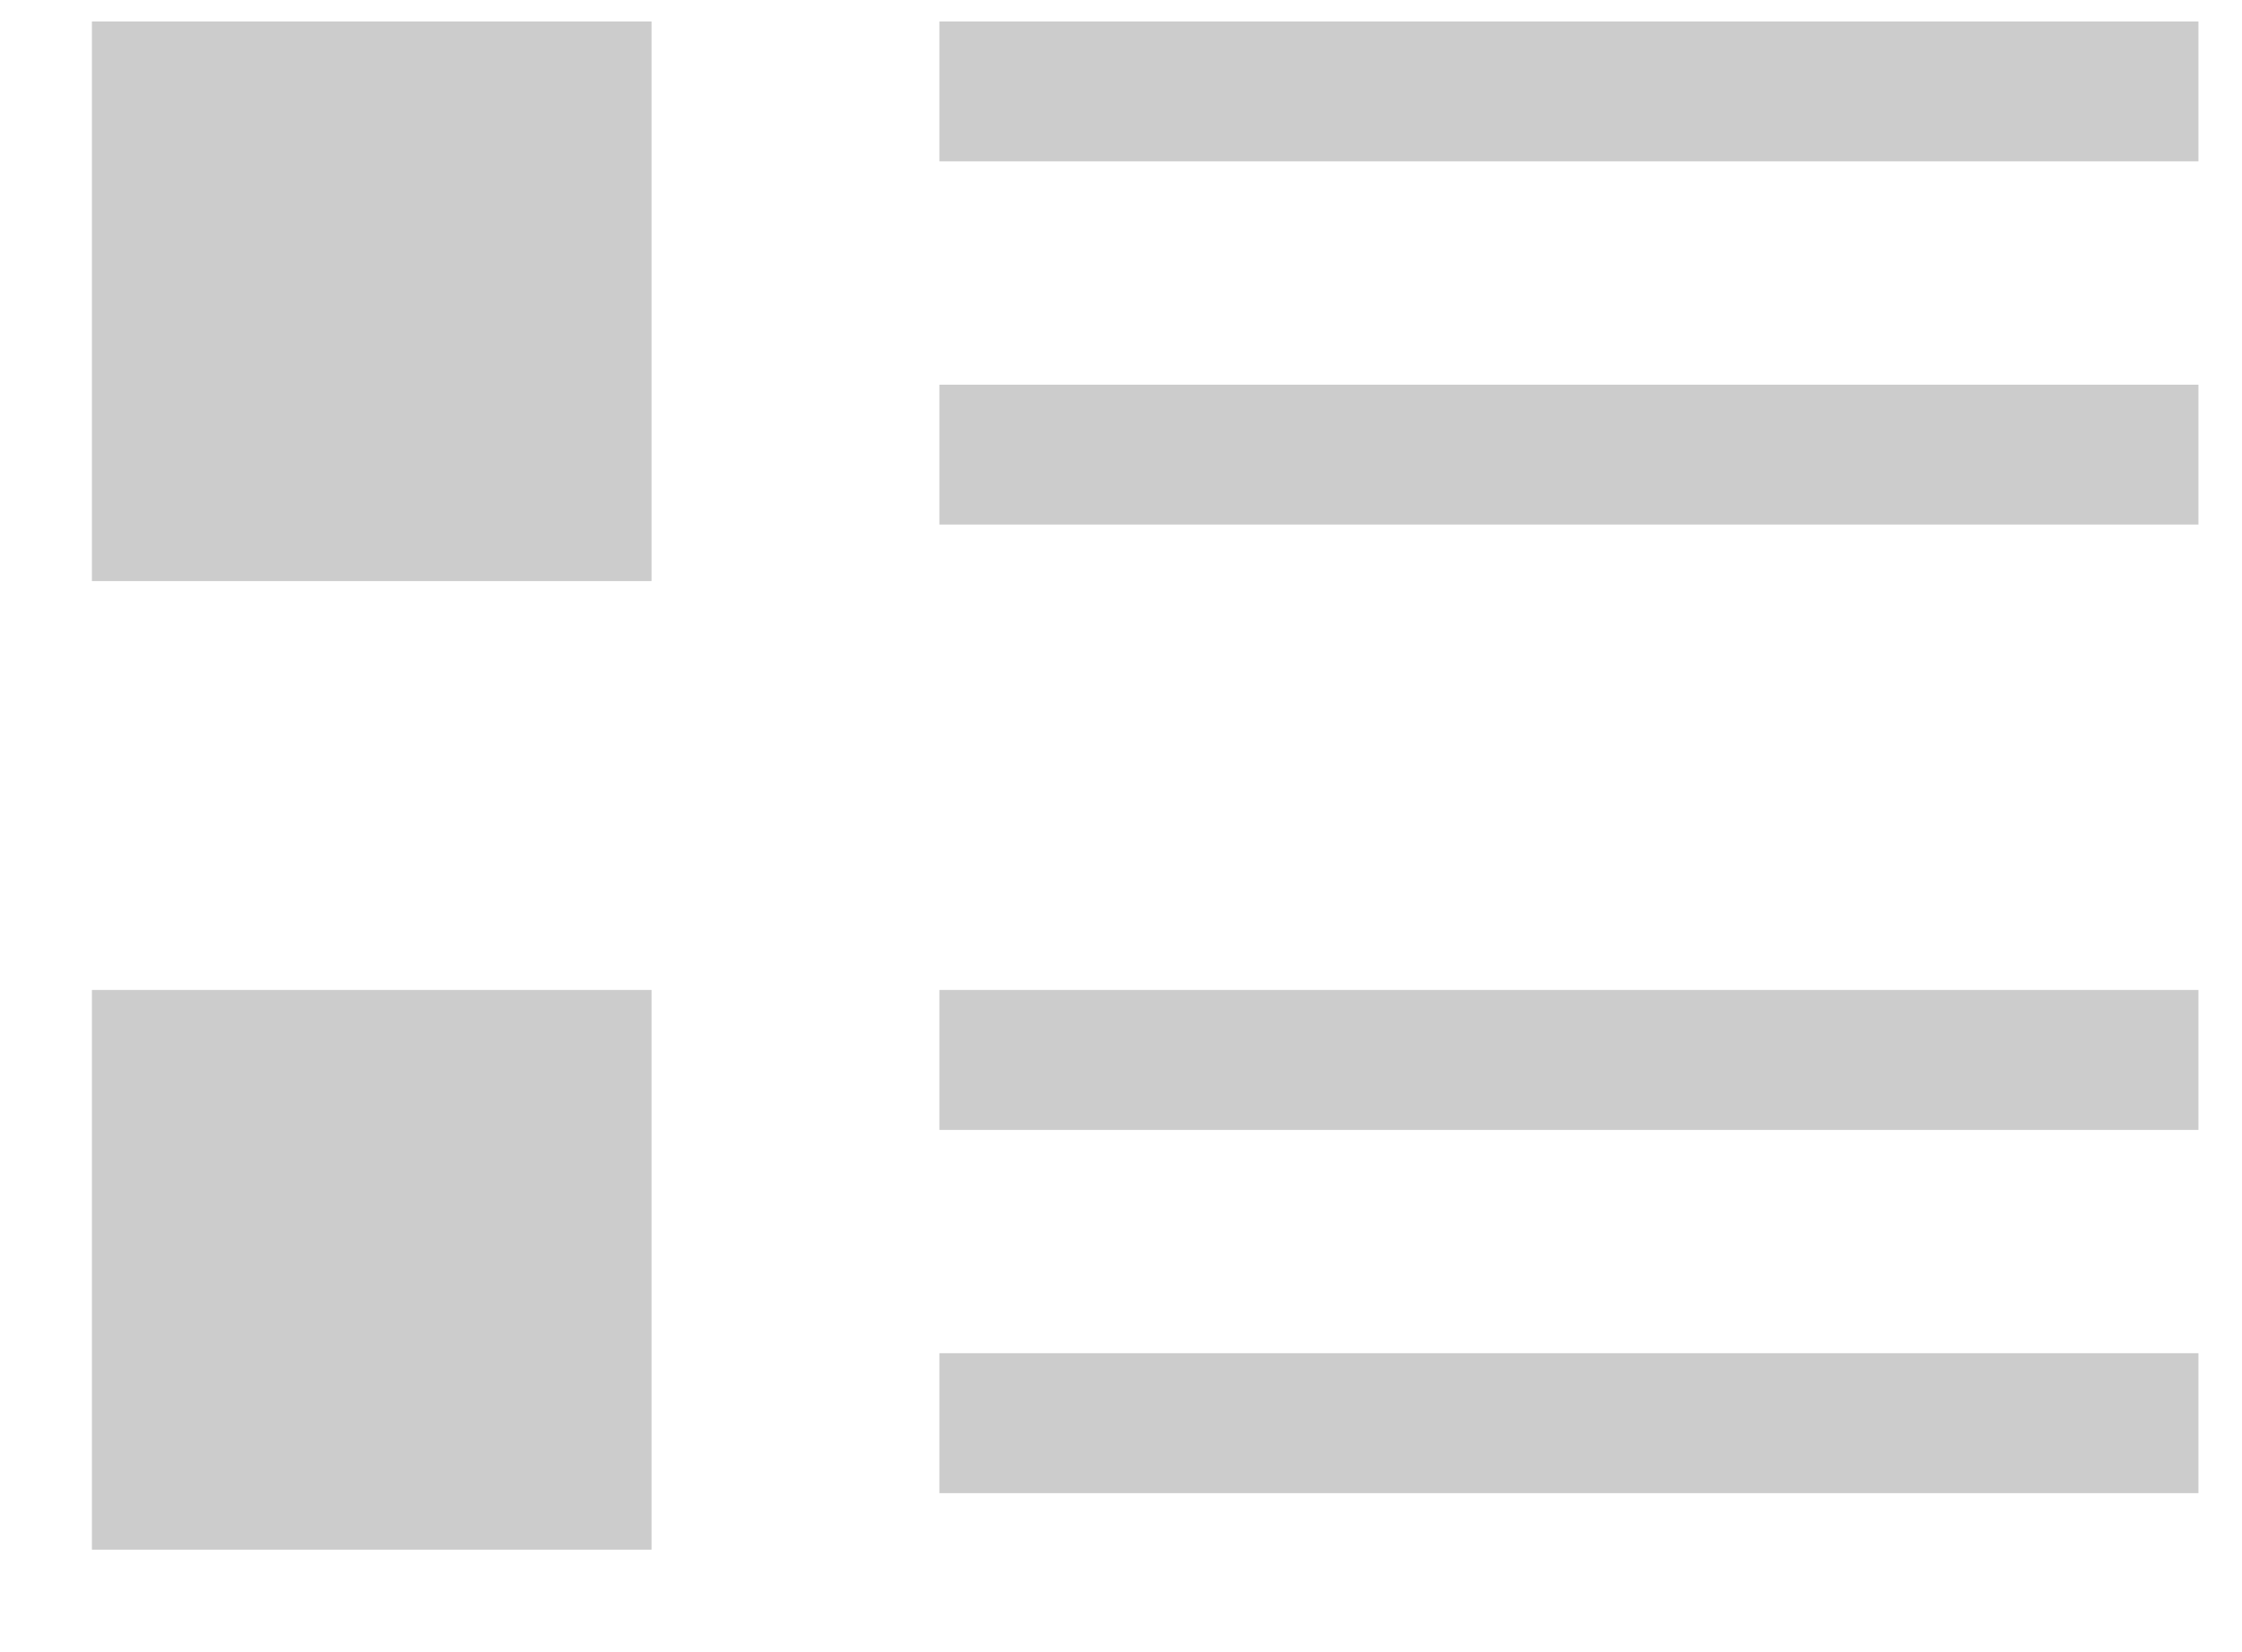
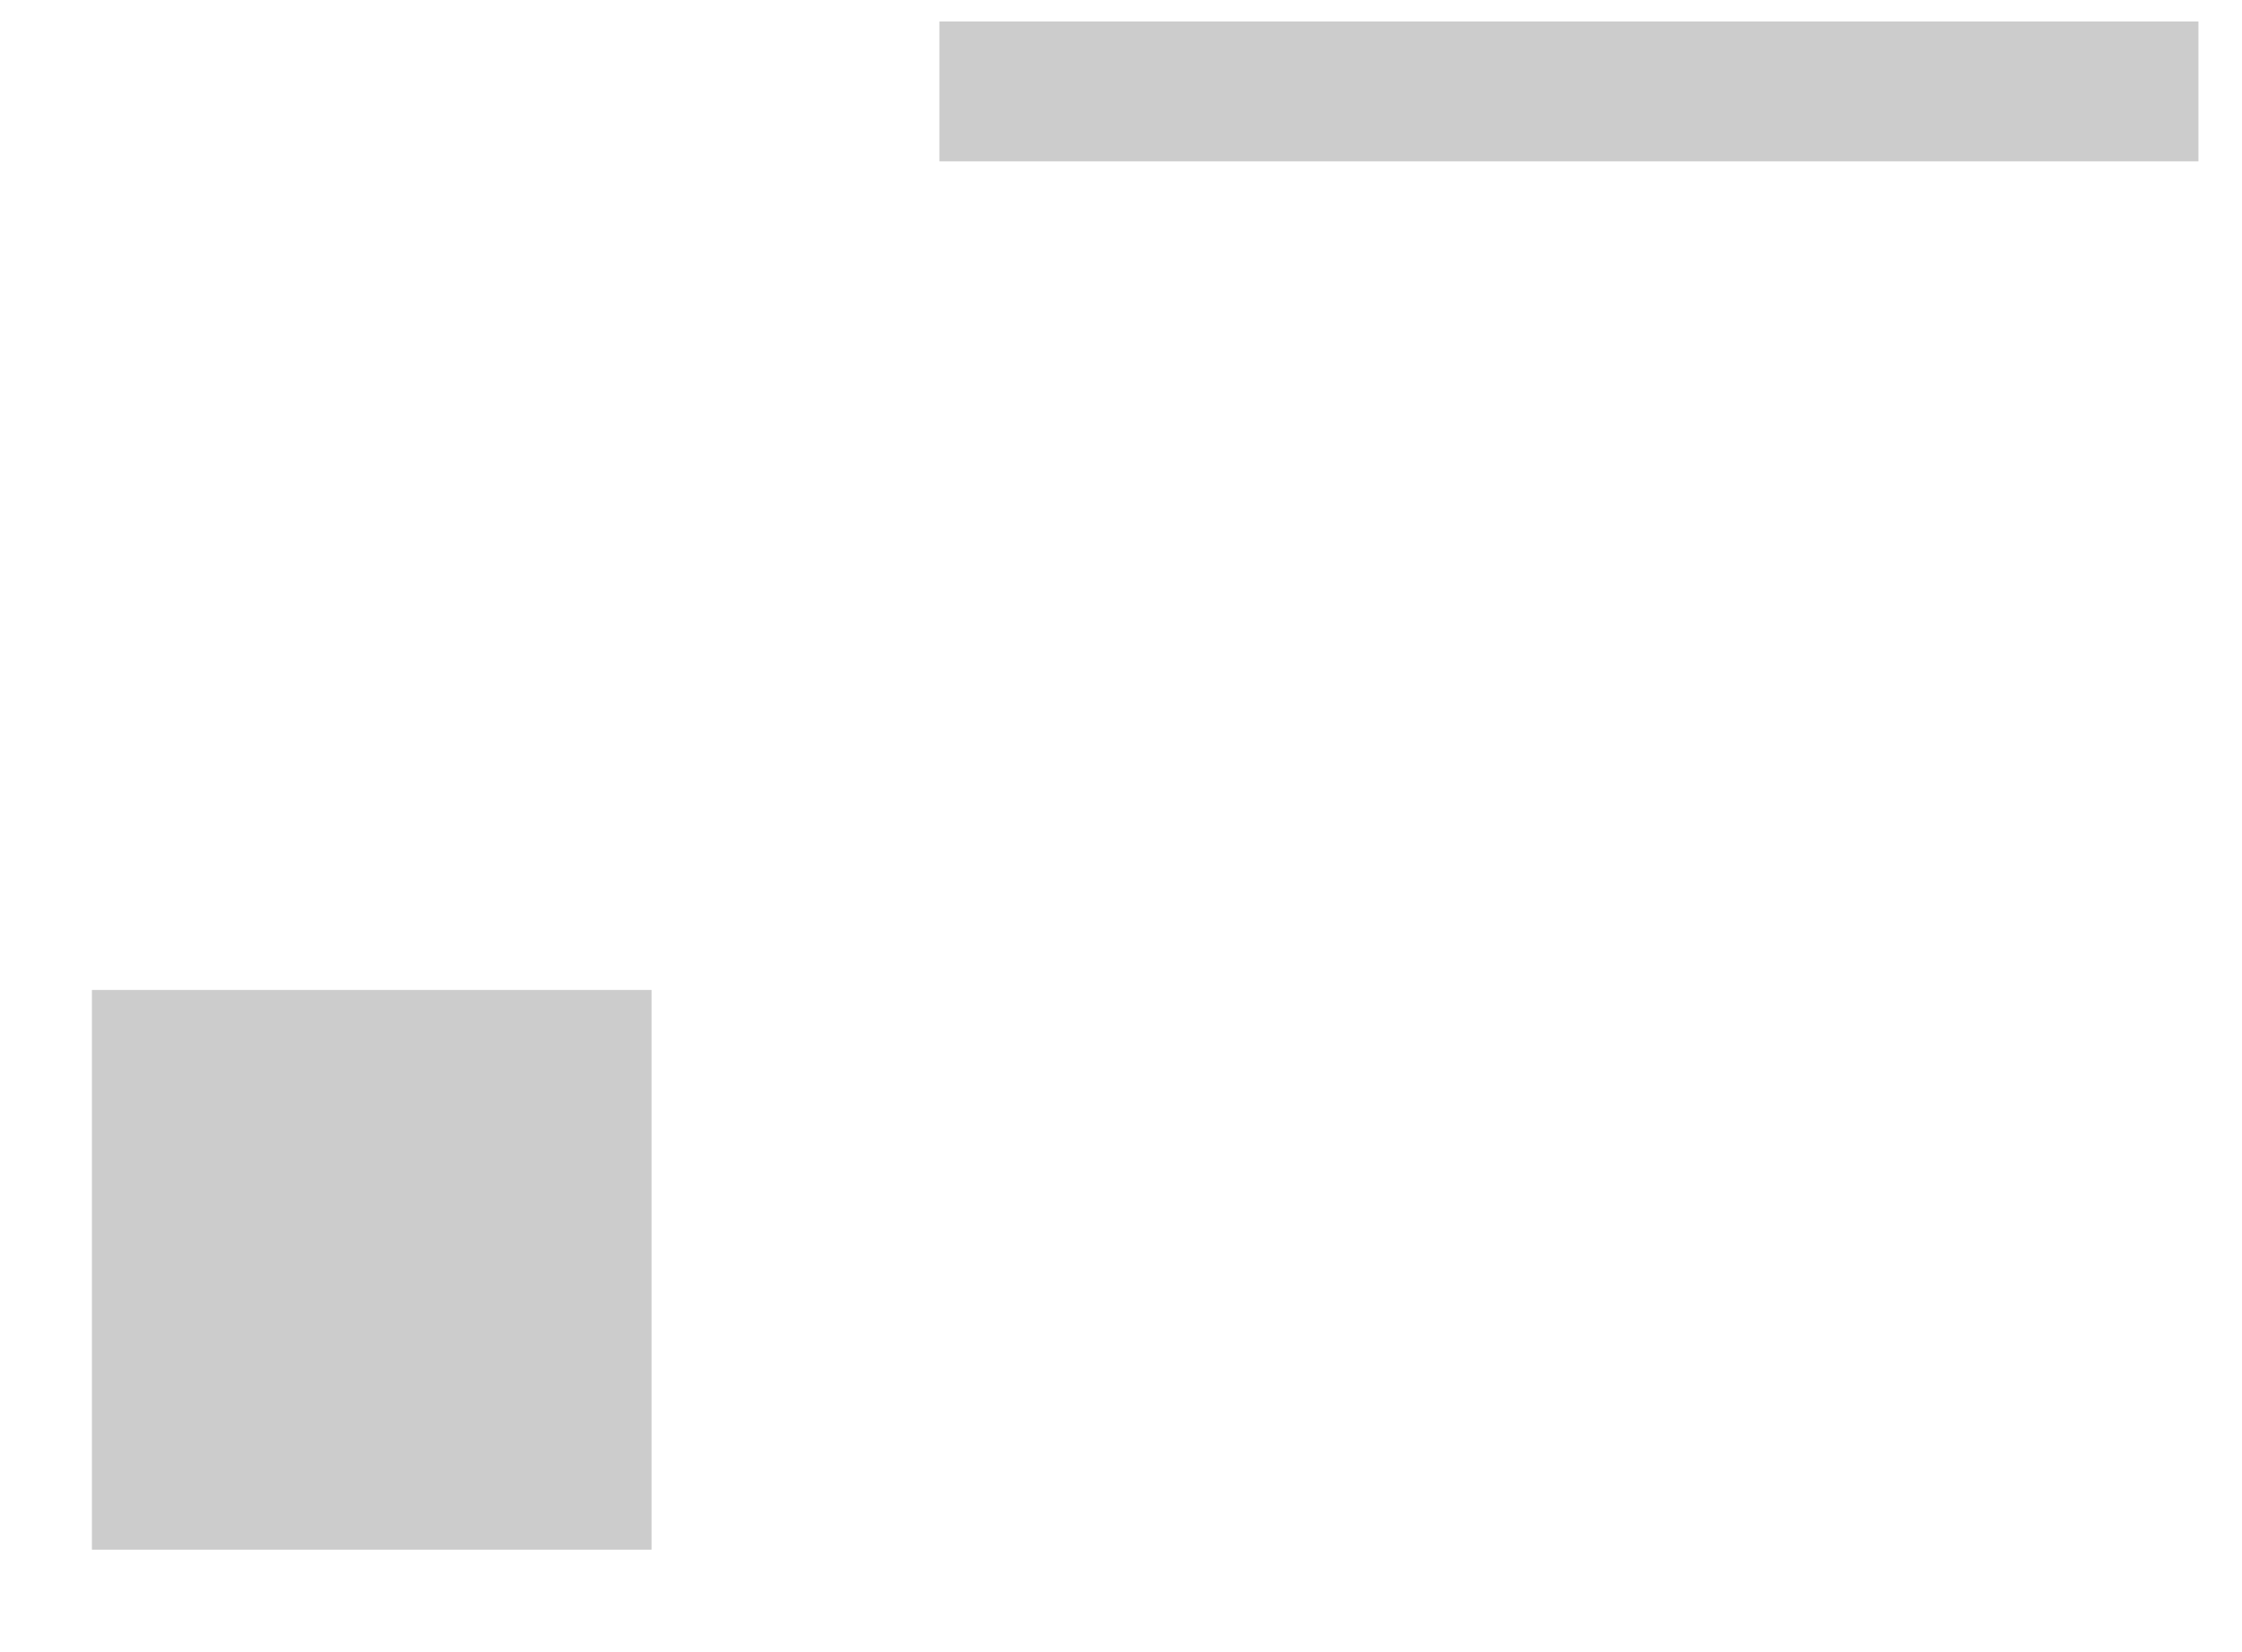
<svg xmlns="http://www.w3.org/2000/svg" width="19" height="14" viewBox="0 0 19 14" fill="none">
-   <path d="M5.522 0.182H0.779V4.924H5.522V0.182Z" fill="#CCCCCC" />
  <path d="M18.631 0.182H7.961V1.367H18.631V0.182Z" fill="#CCCCCC" />
-   <path d="M18.631 3.26H7.961V4.445H18.631V3.26Z" fill="#CCCCCC" />
  <path d="M5.522 8.389H0.779V13.132H5.522V8.389Z" fill="#CCCCCC" />
-   <path d="M18.631 8.389H7.961V9.575H18.631V8.389Z" fill="#CCCCCC" />
-   <path d="M18.631 11.467H7.961V12.653H18.631V11.467Z" fill="#CCCCCC" />
</svg>